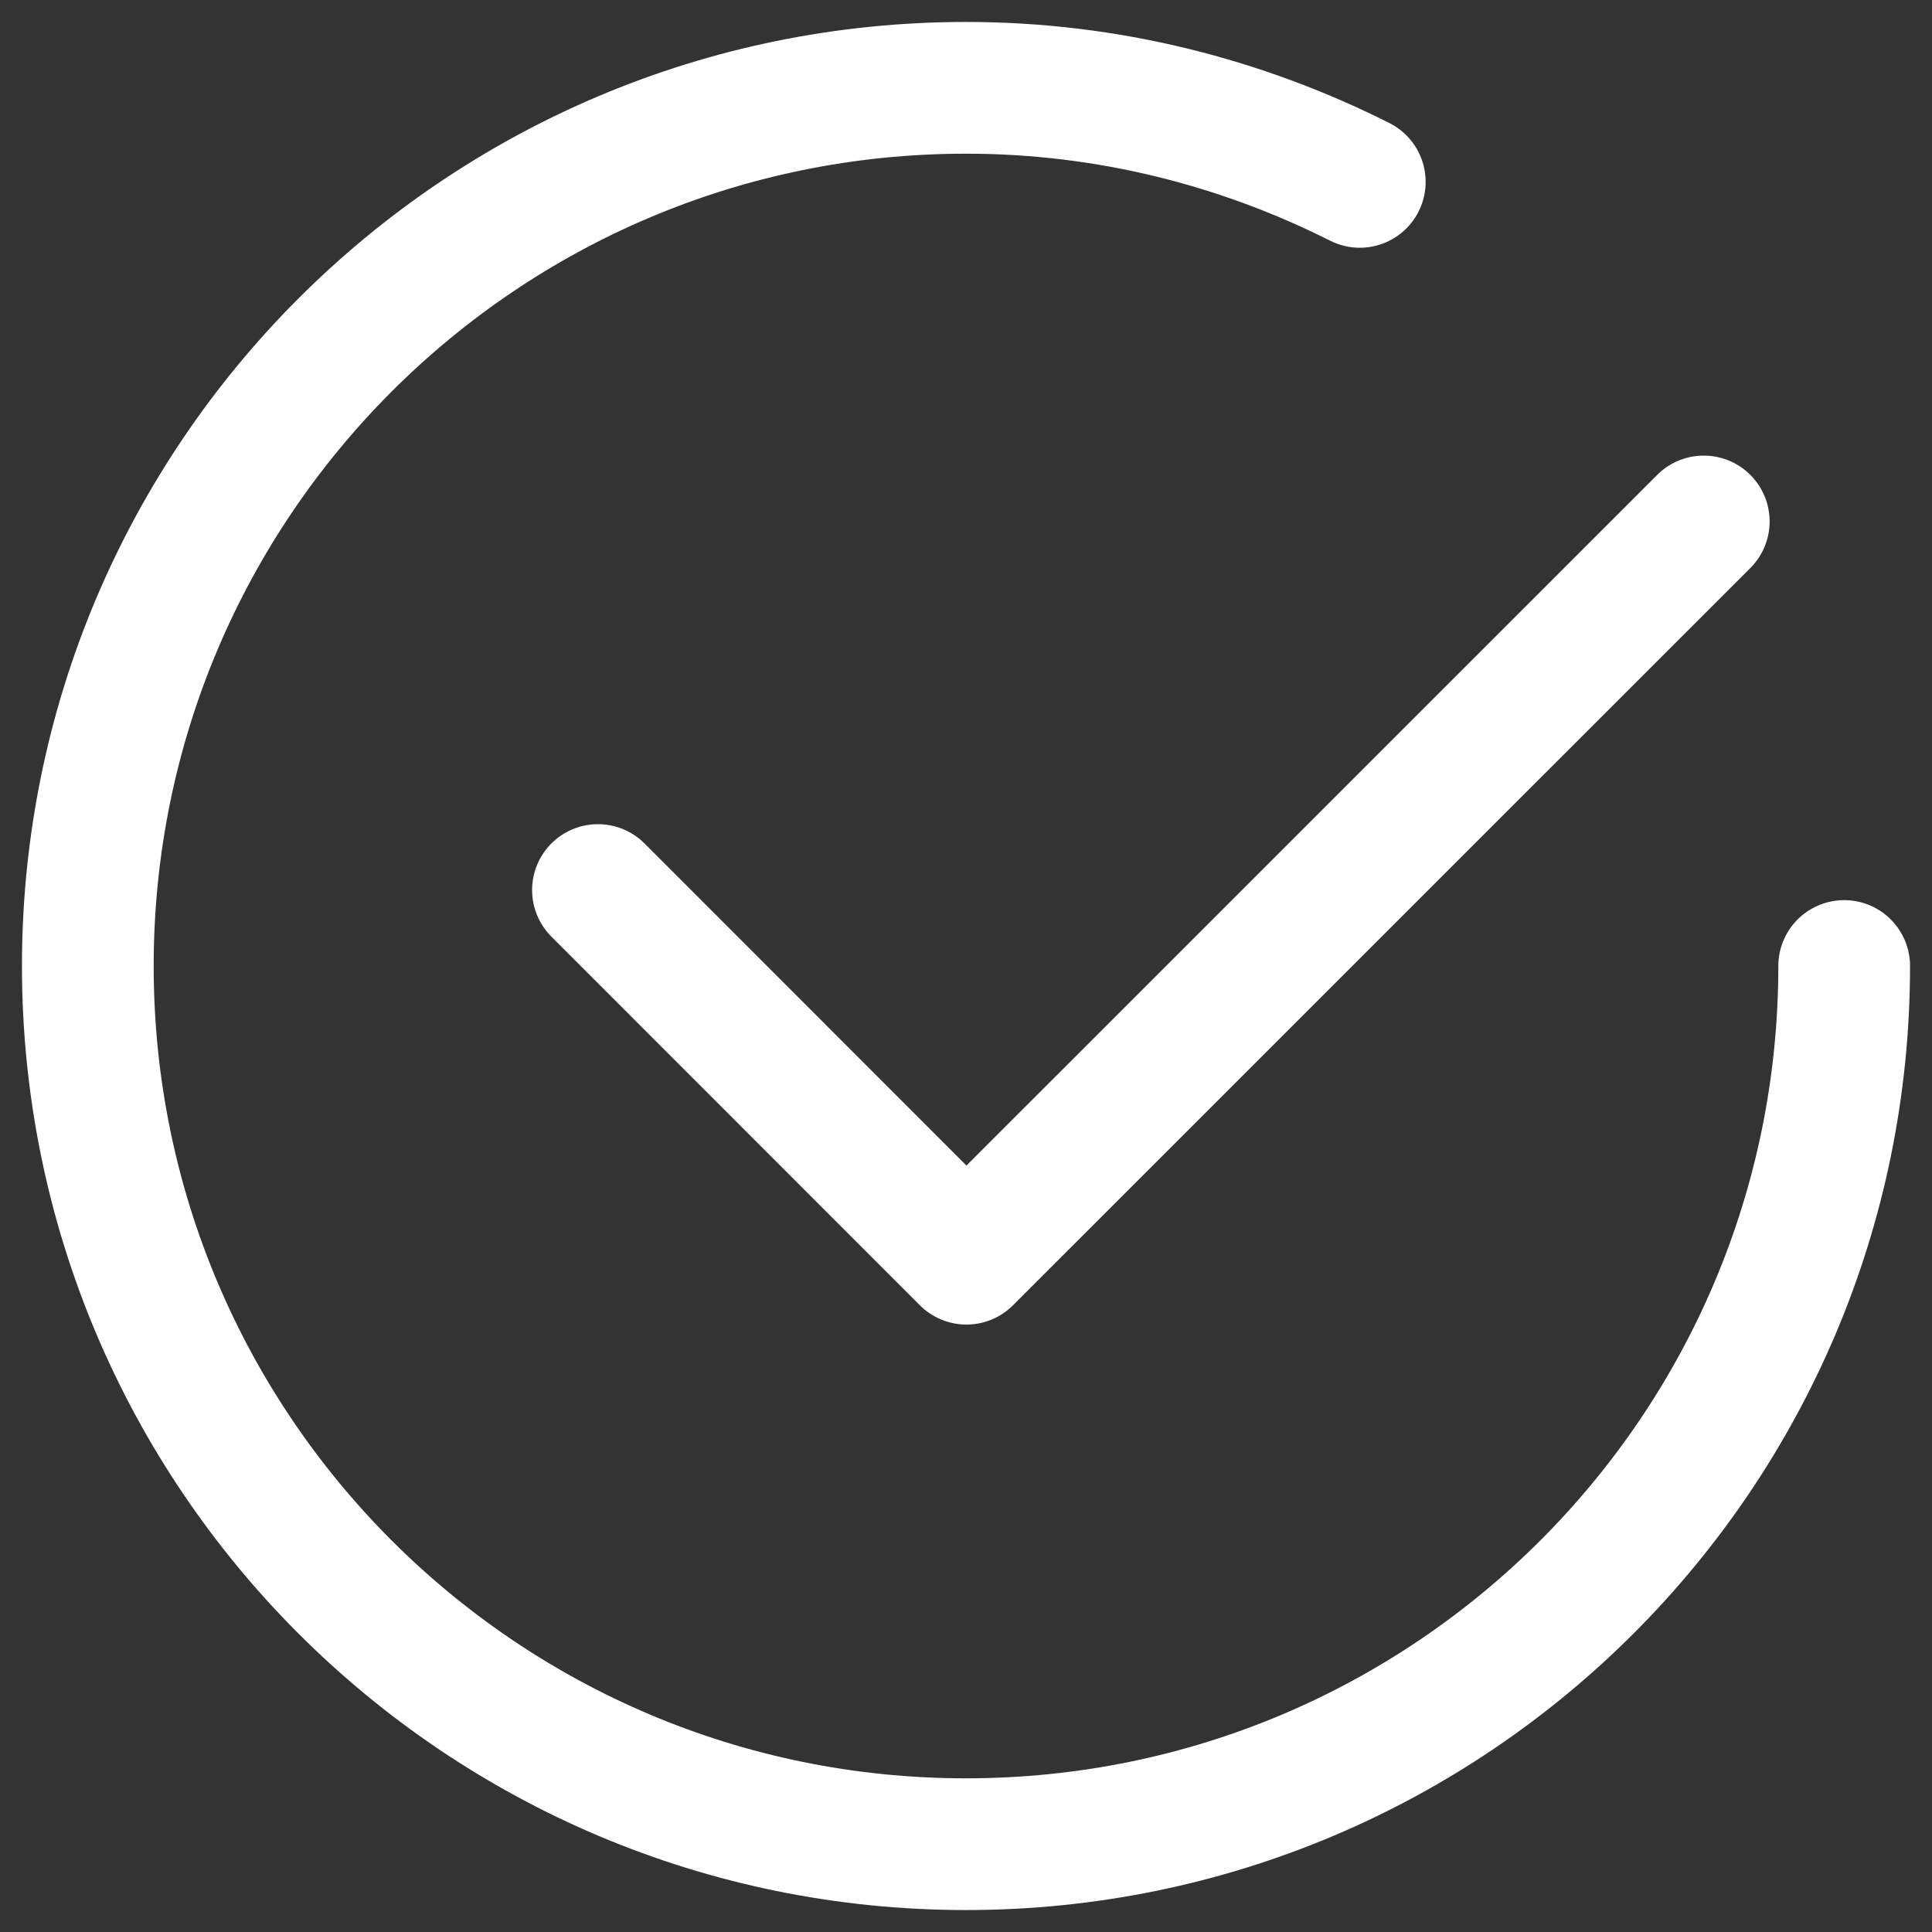
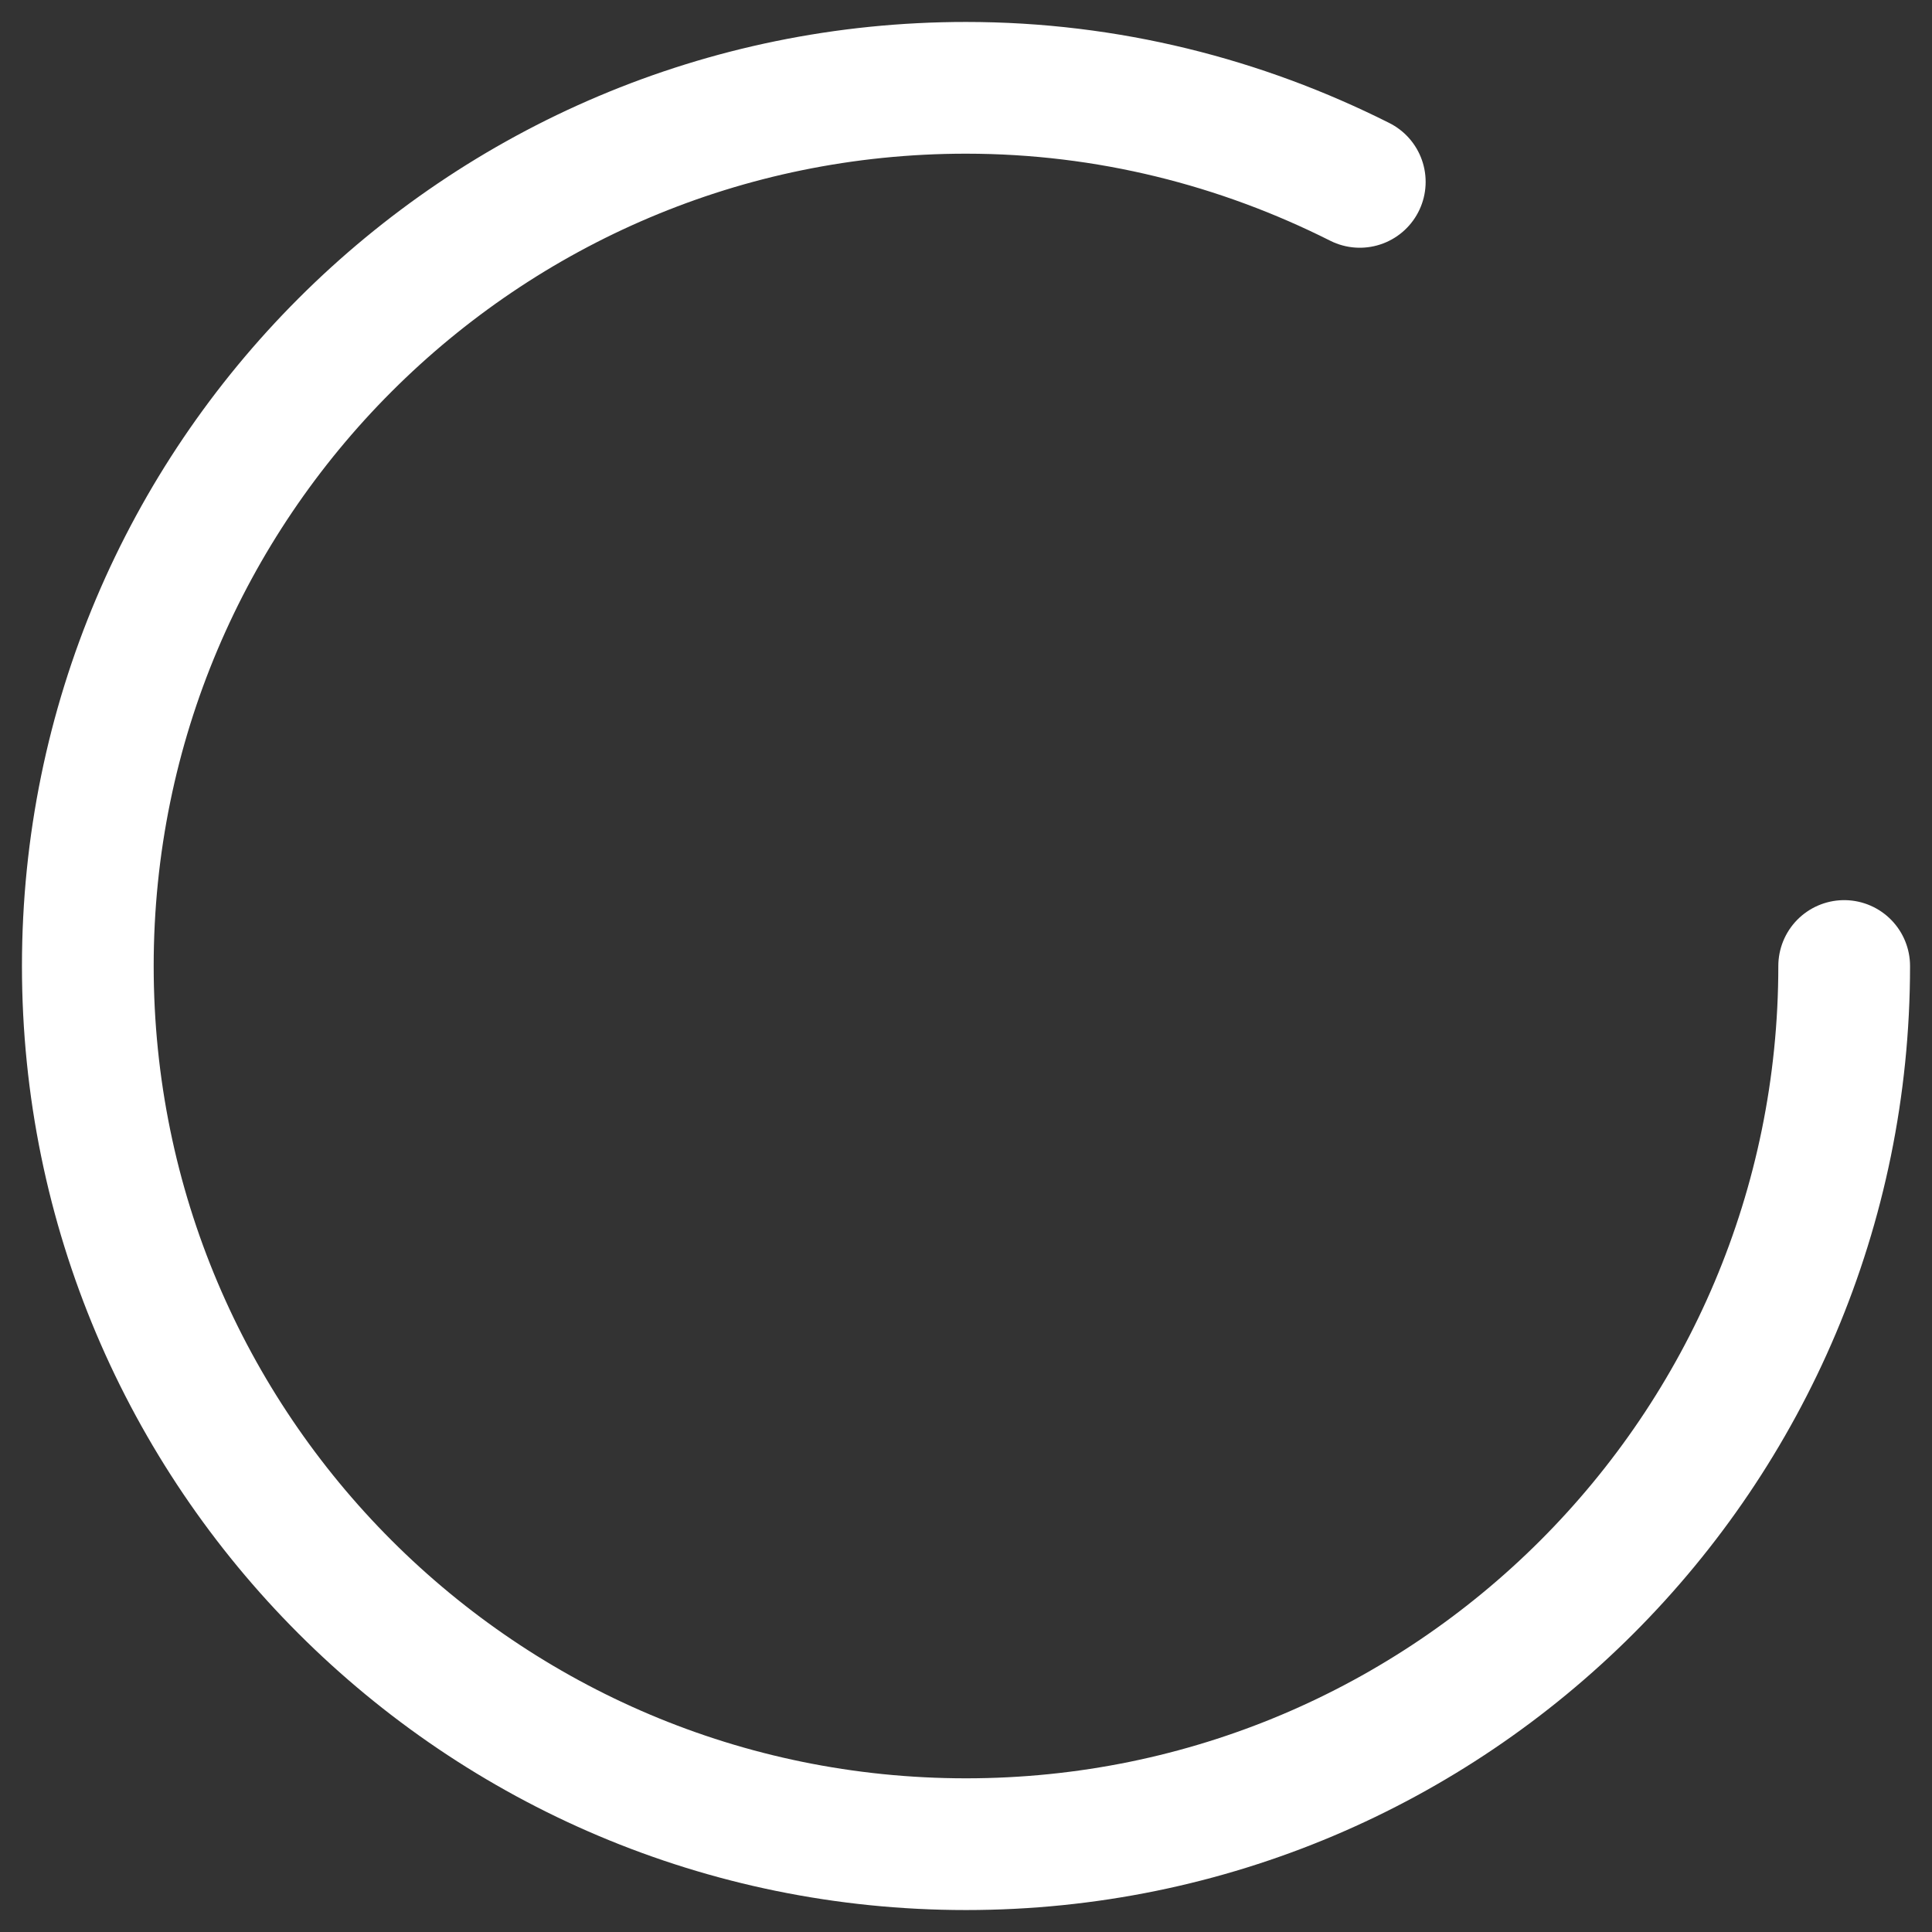
<svg xmlns="http://www.w3.org/2000/svg" width="22" height="22" viewBox="0 0 22 22" fill="none">
  <rect x="0" y="0" width="22" height="22" fill="#333333" stroke="none" />
  <g id="Group">
-     <path id="Vector" d="M19.401 5.938L11.005 14.333L6.809 10.135" stroke="white" stroke-width="1.5" stroke-linecap="round" stroke-linejoin="round" />
    <path id="Vector_2" d="M21 11C21 16.523 16.523 21 11 21C5.477 21 1 16.523 1 11C1 5.477 5.477 1 11 1C12.614 1 14.134 1.392 15.484 2.071" stroke="white" stroke-width="1.5" stroke-linecap="round" stroke-linejoin="round" />
  </g>
</svg>